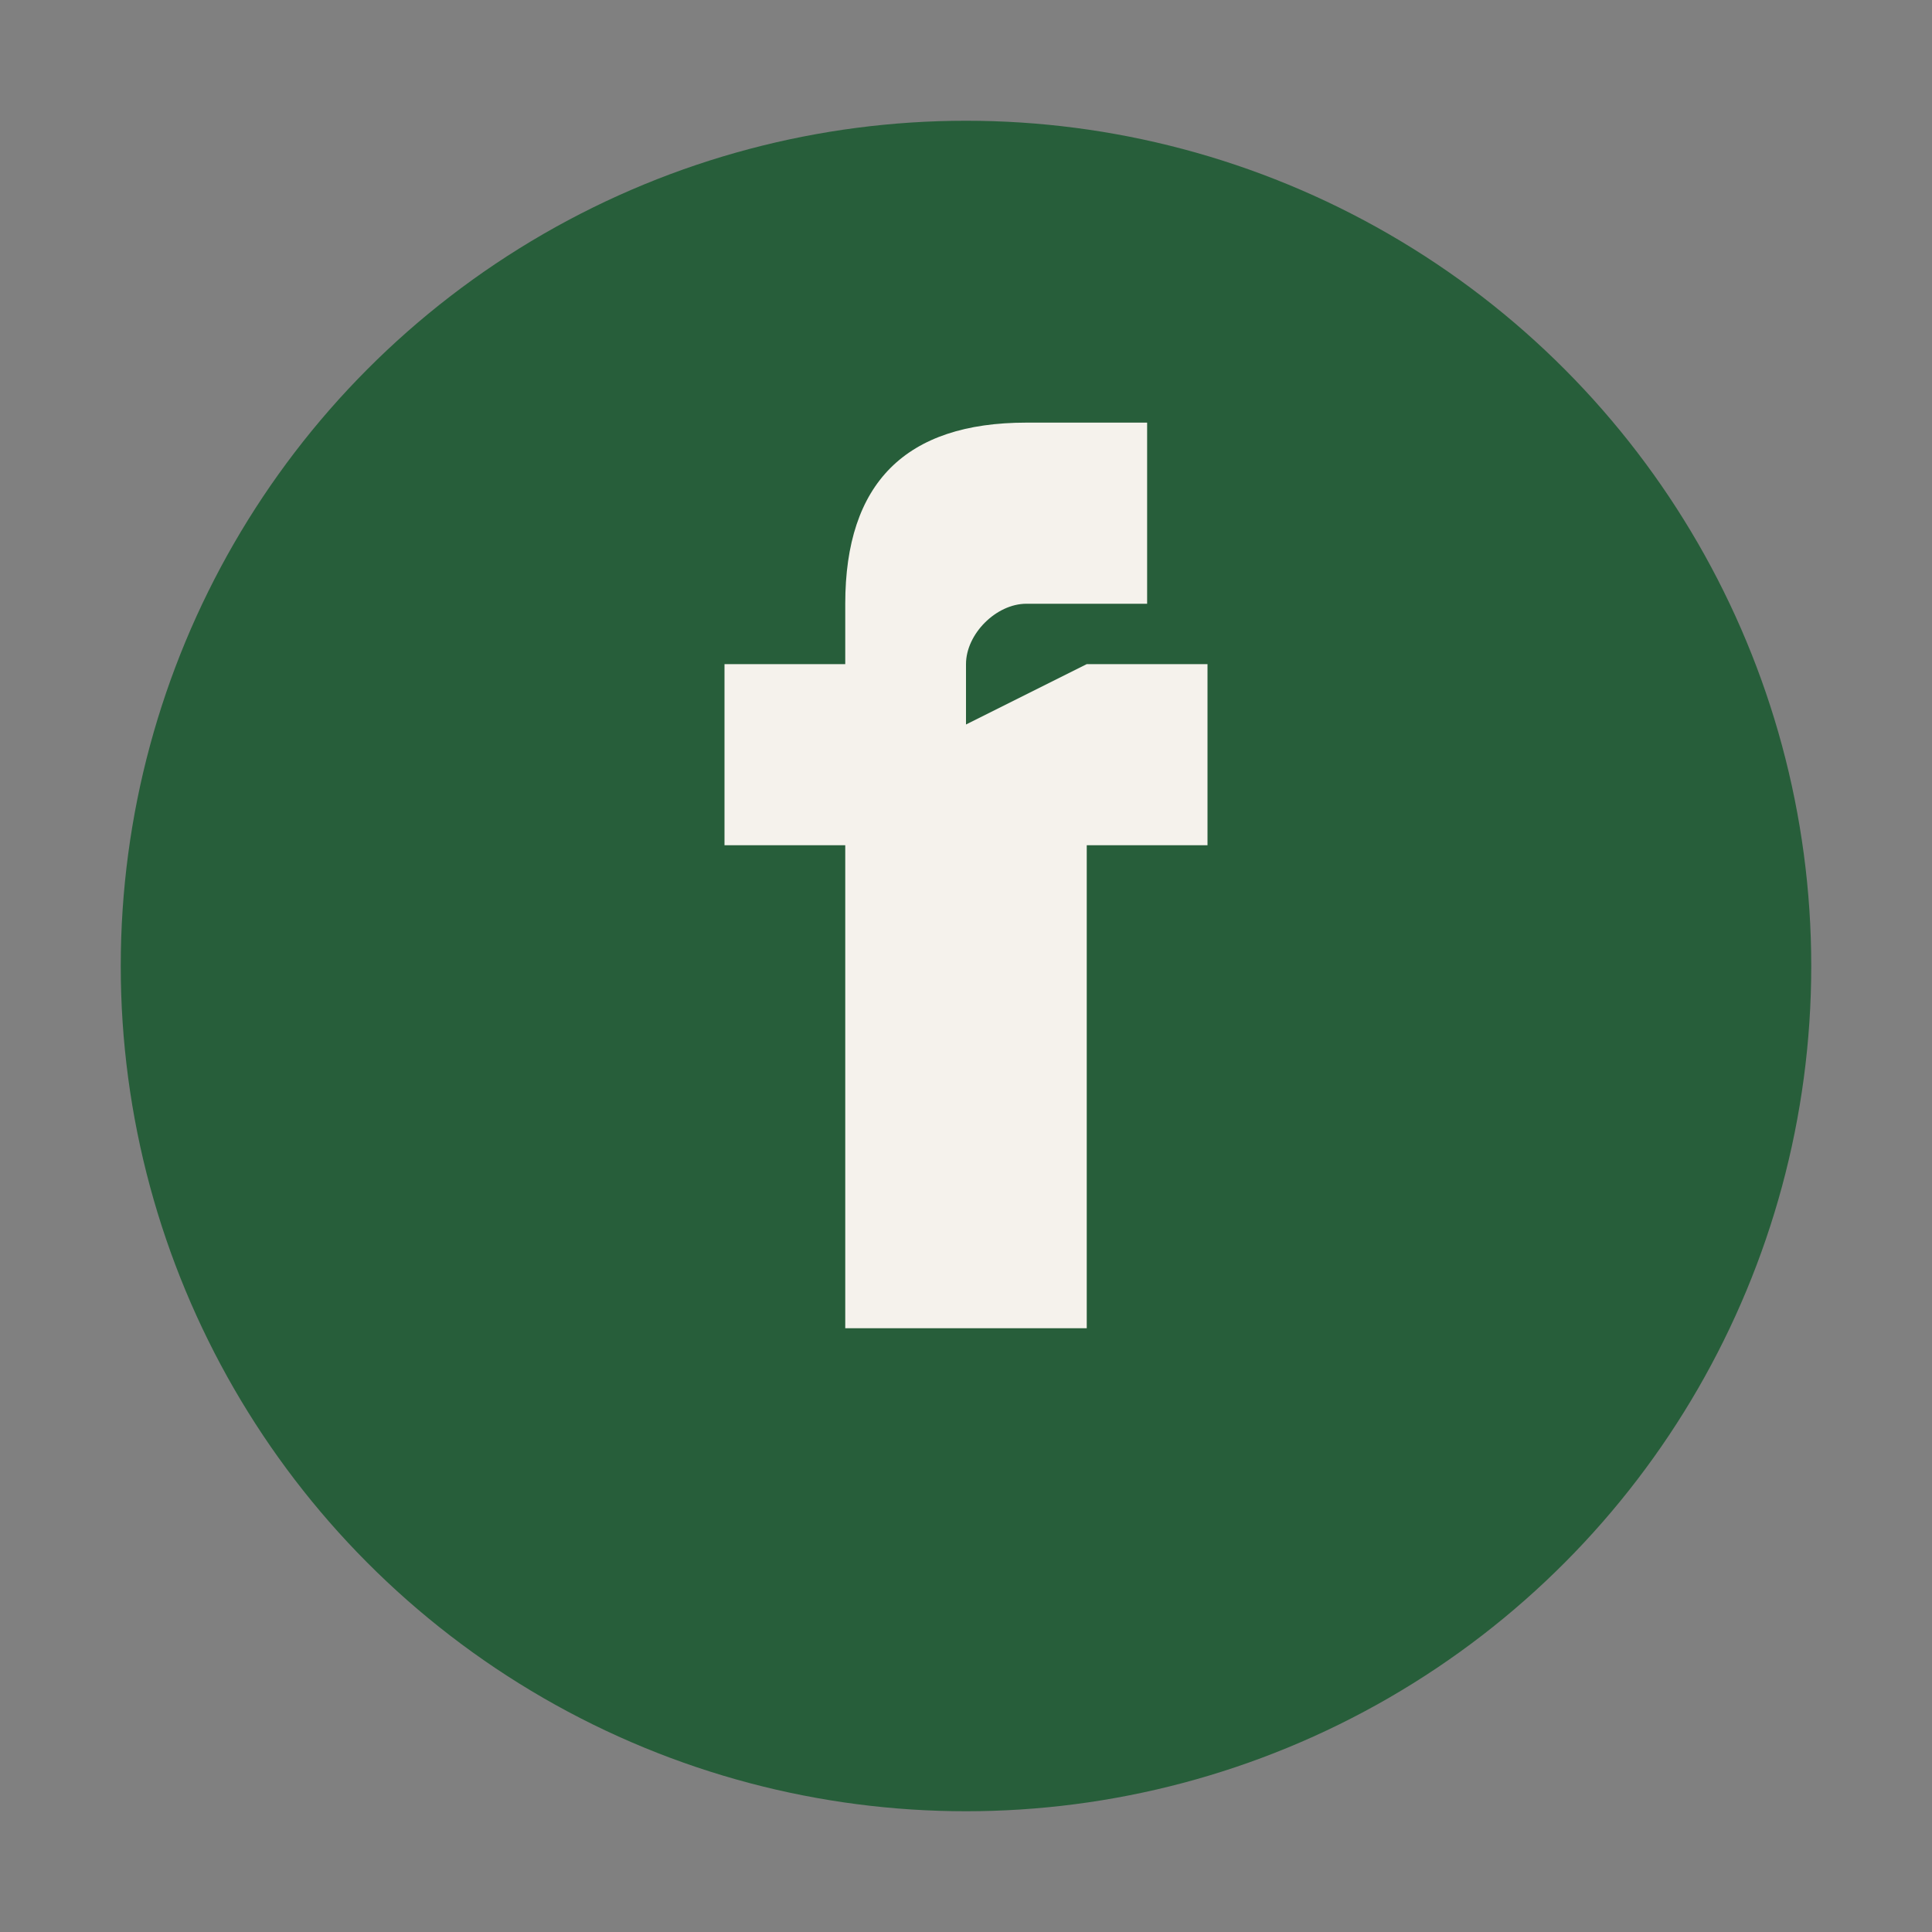
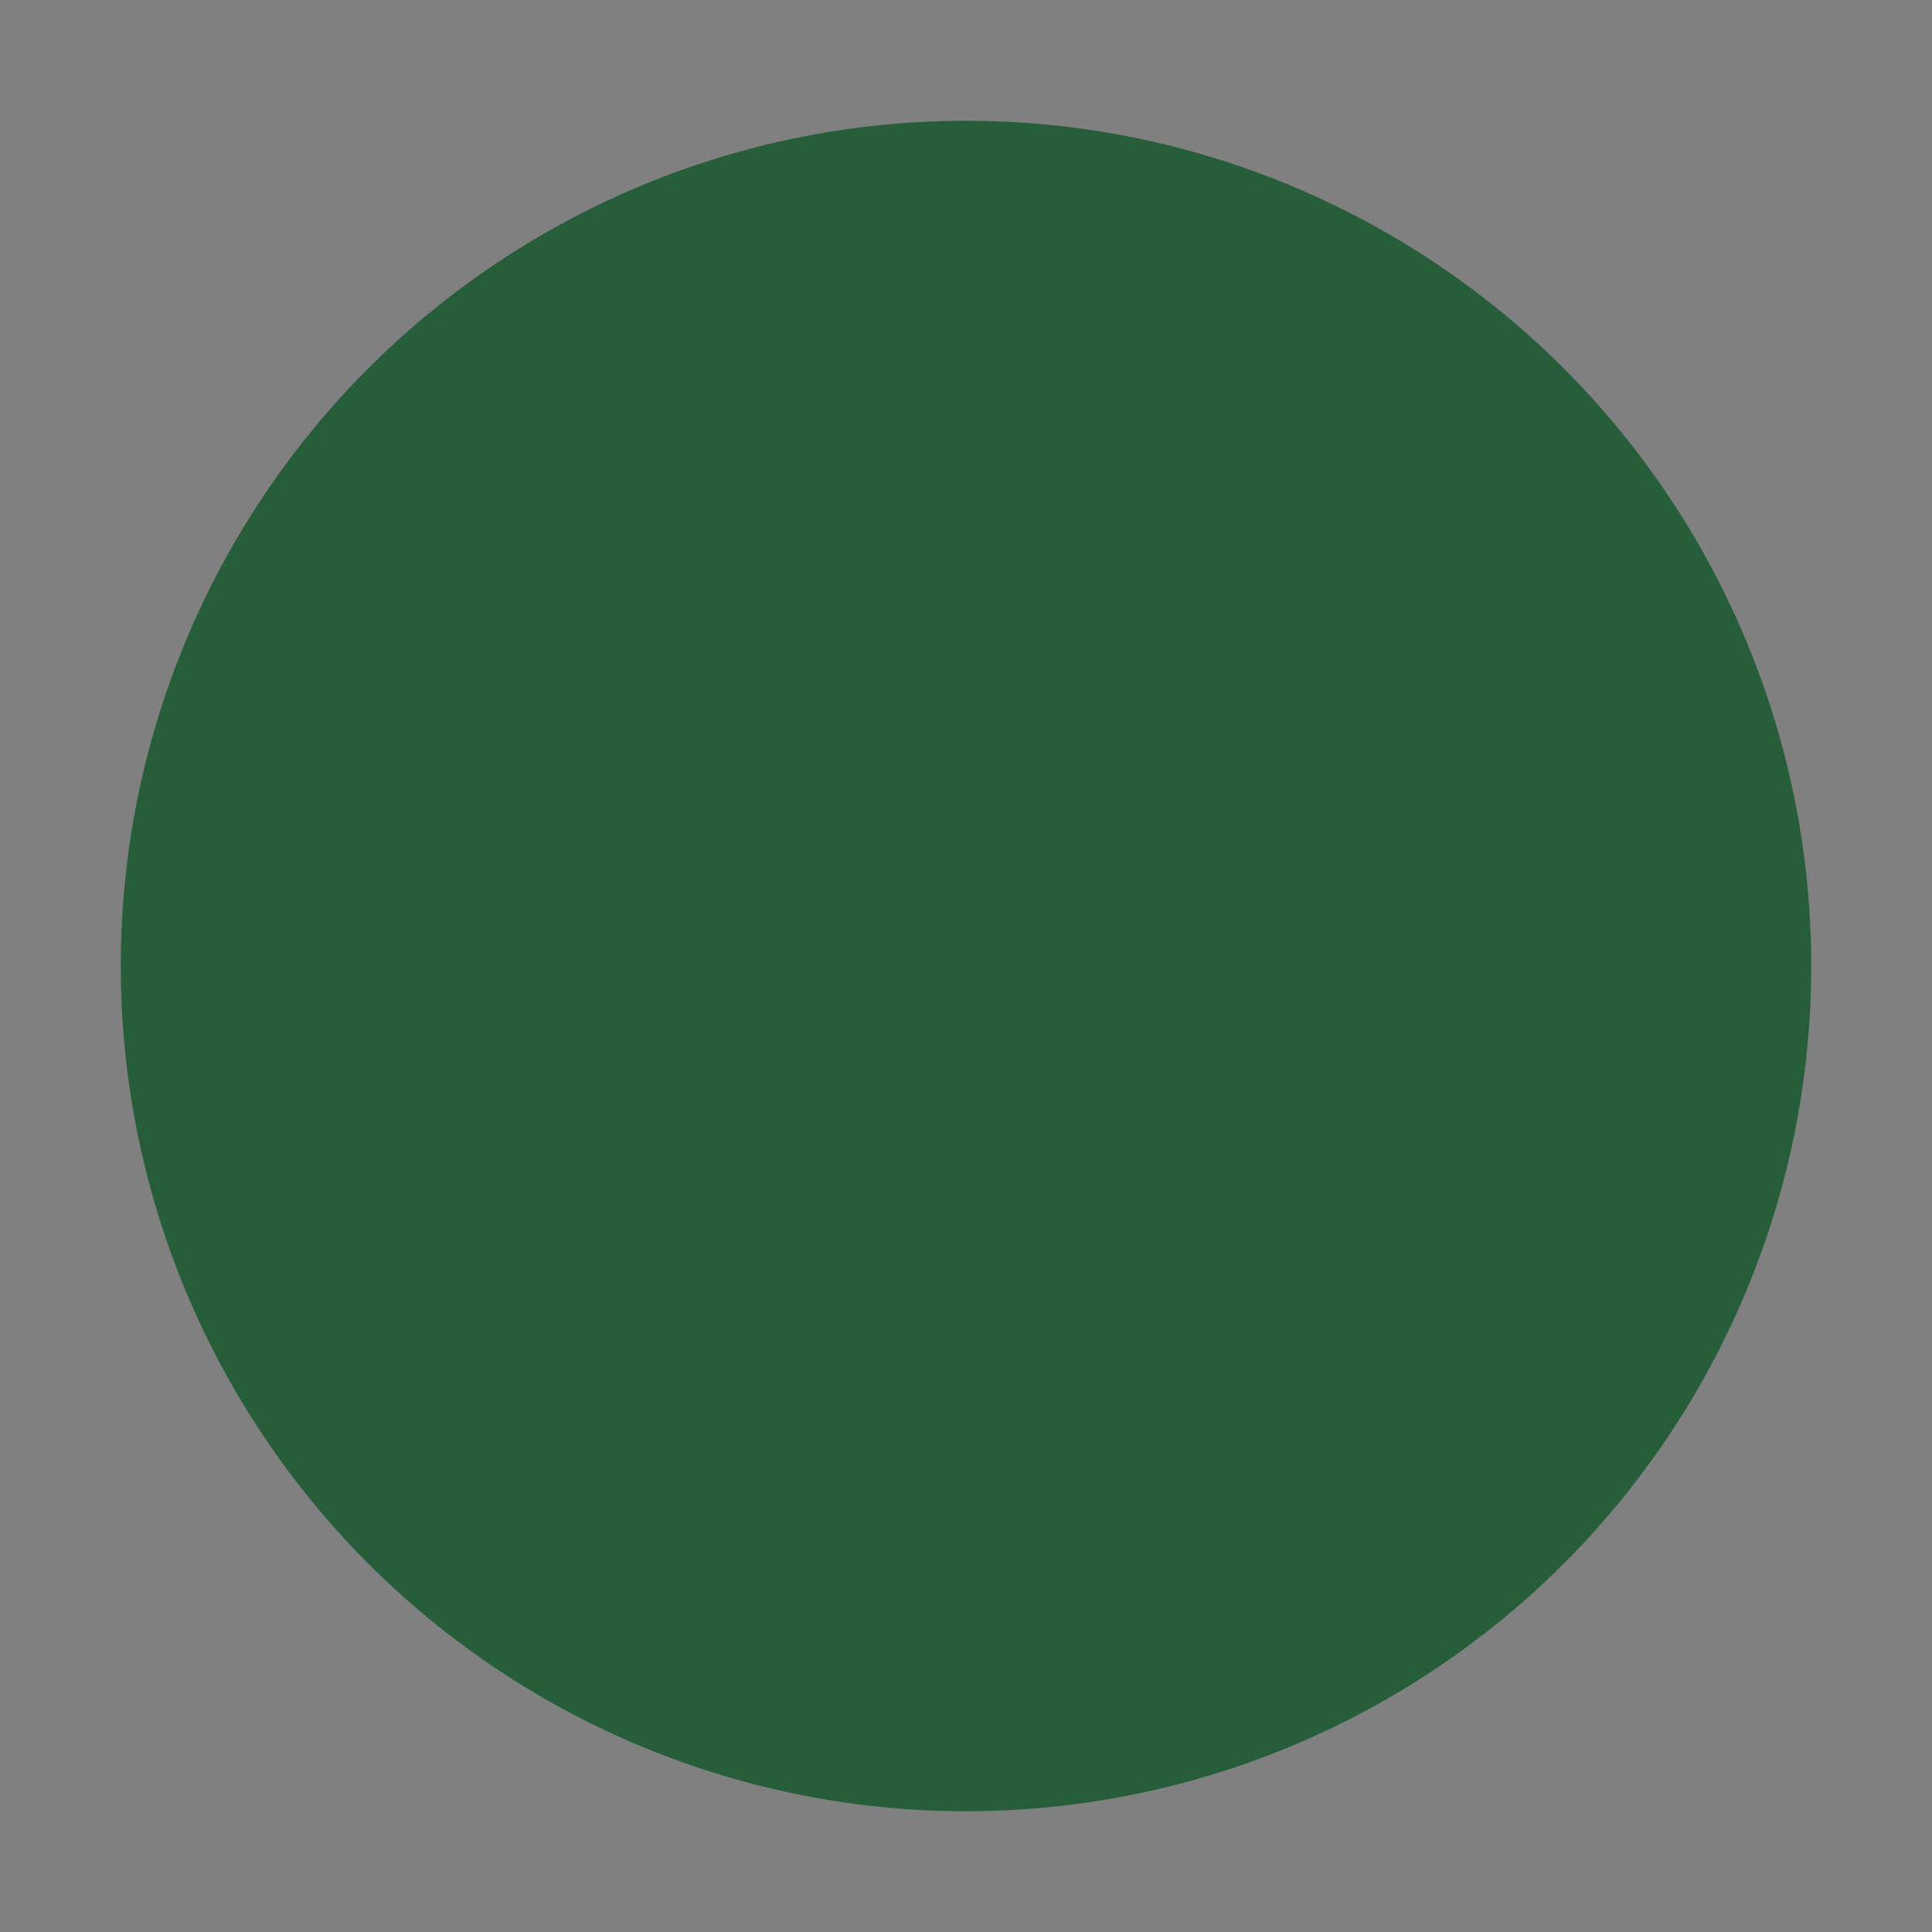
<svg xmlns="http://www.w3.org/2000/svg" width="32" height="32" viewBox="0 0 32 32">
  <rect x="0" y="0" width="32" height="32" fill="#808080" stroke="none" />
  <circle cx="16" cy="16" r="14" fill="#275E3A" />
-   <path d="M18 11h2v3h-2v8h-4v-8h-2v-3h2v-1c0-2 1-3 3-3h2v3h-2c-.5 0-1 .5-1 1v1z" fill="#F5F2EC" />
</svg>